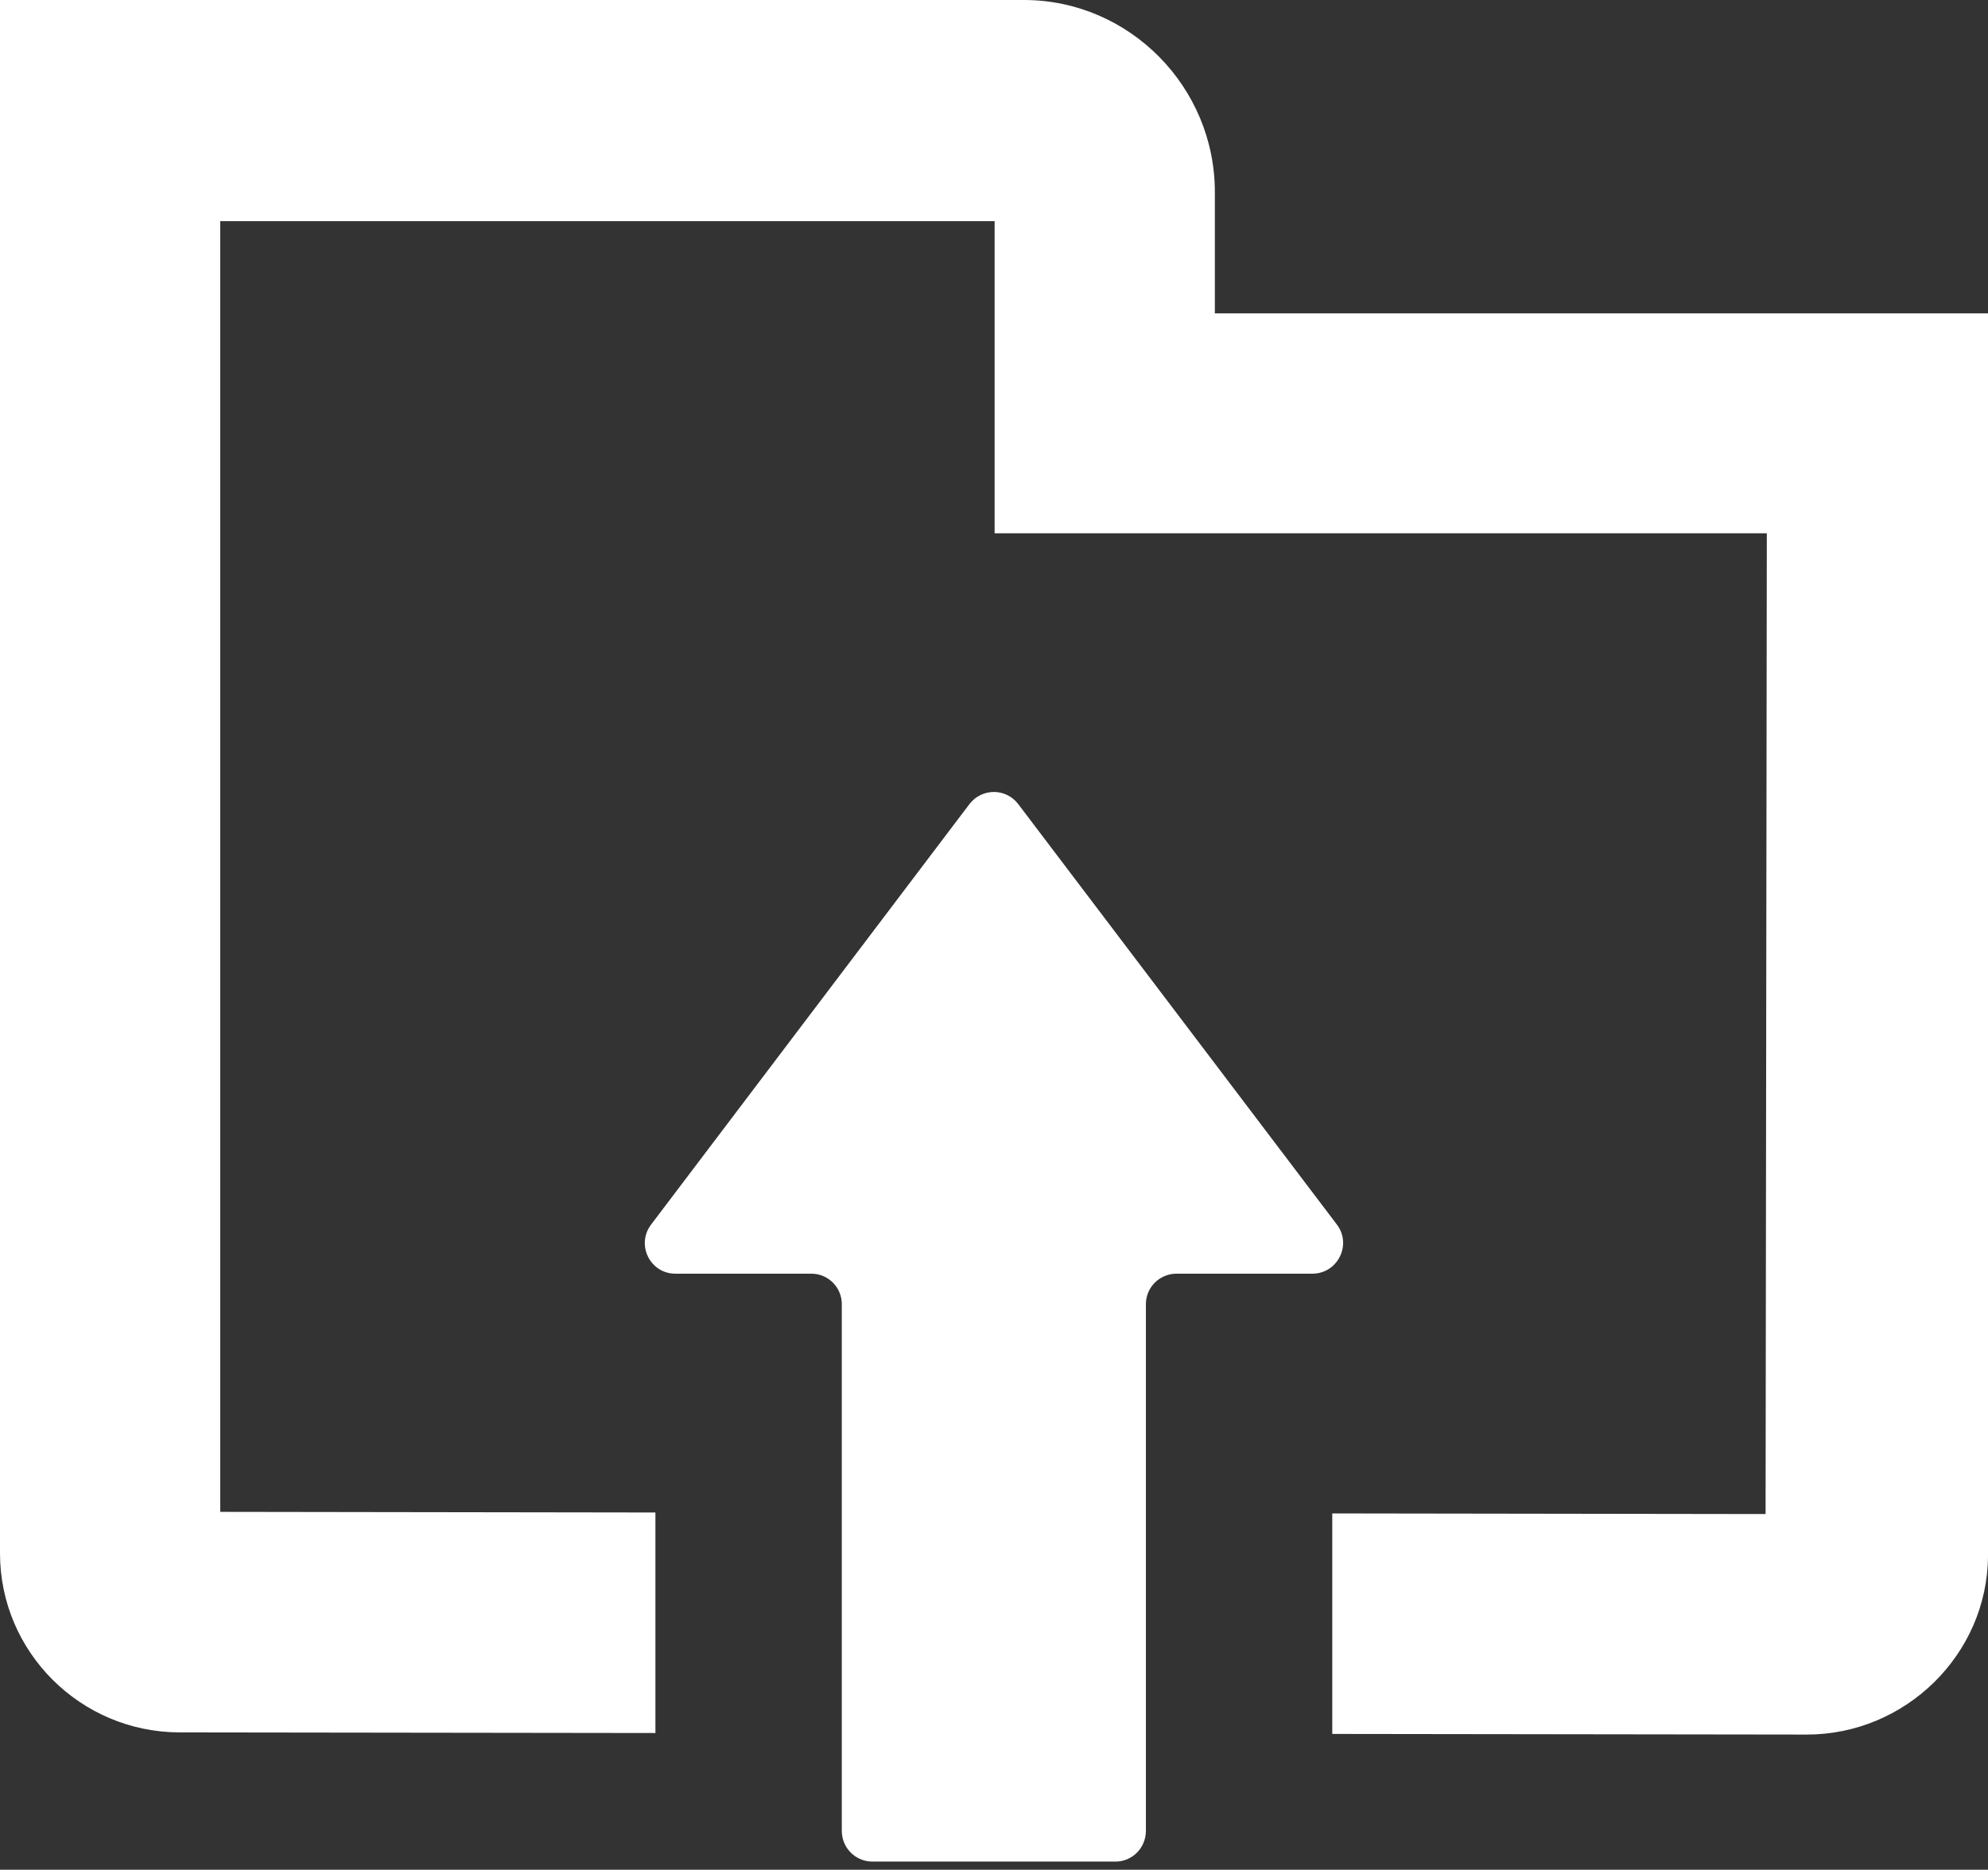
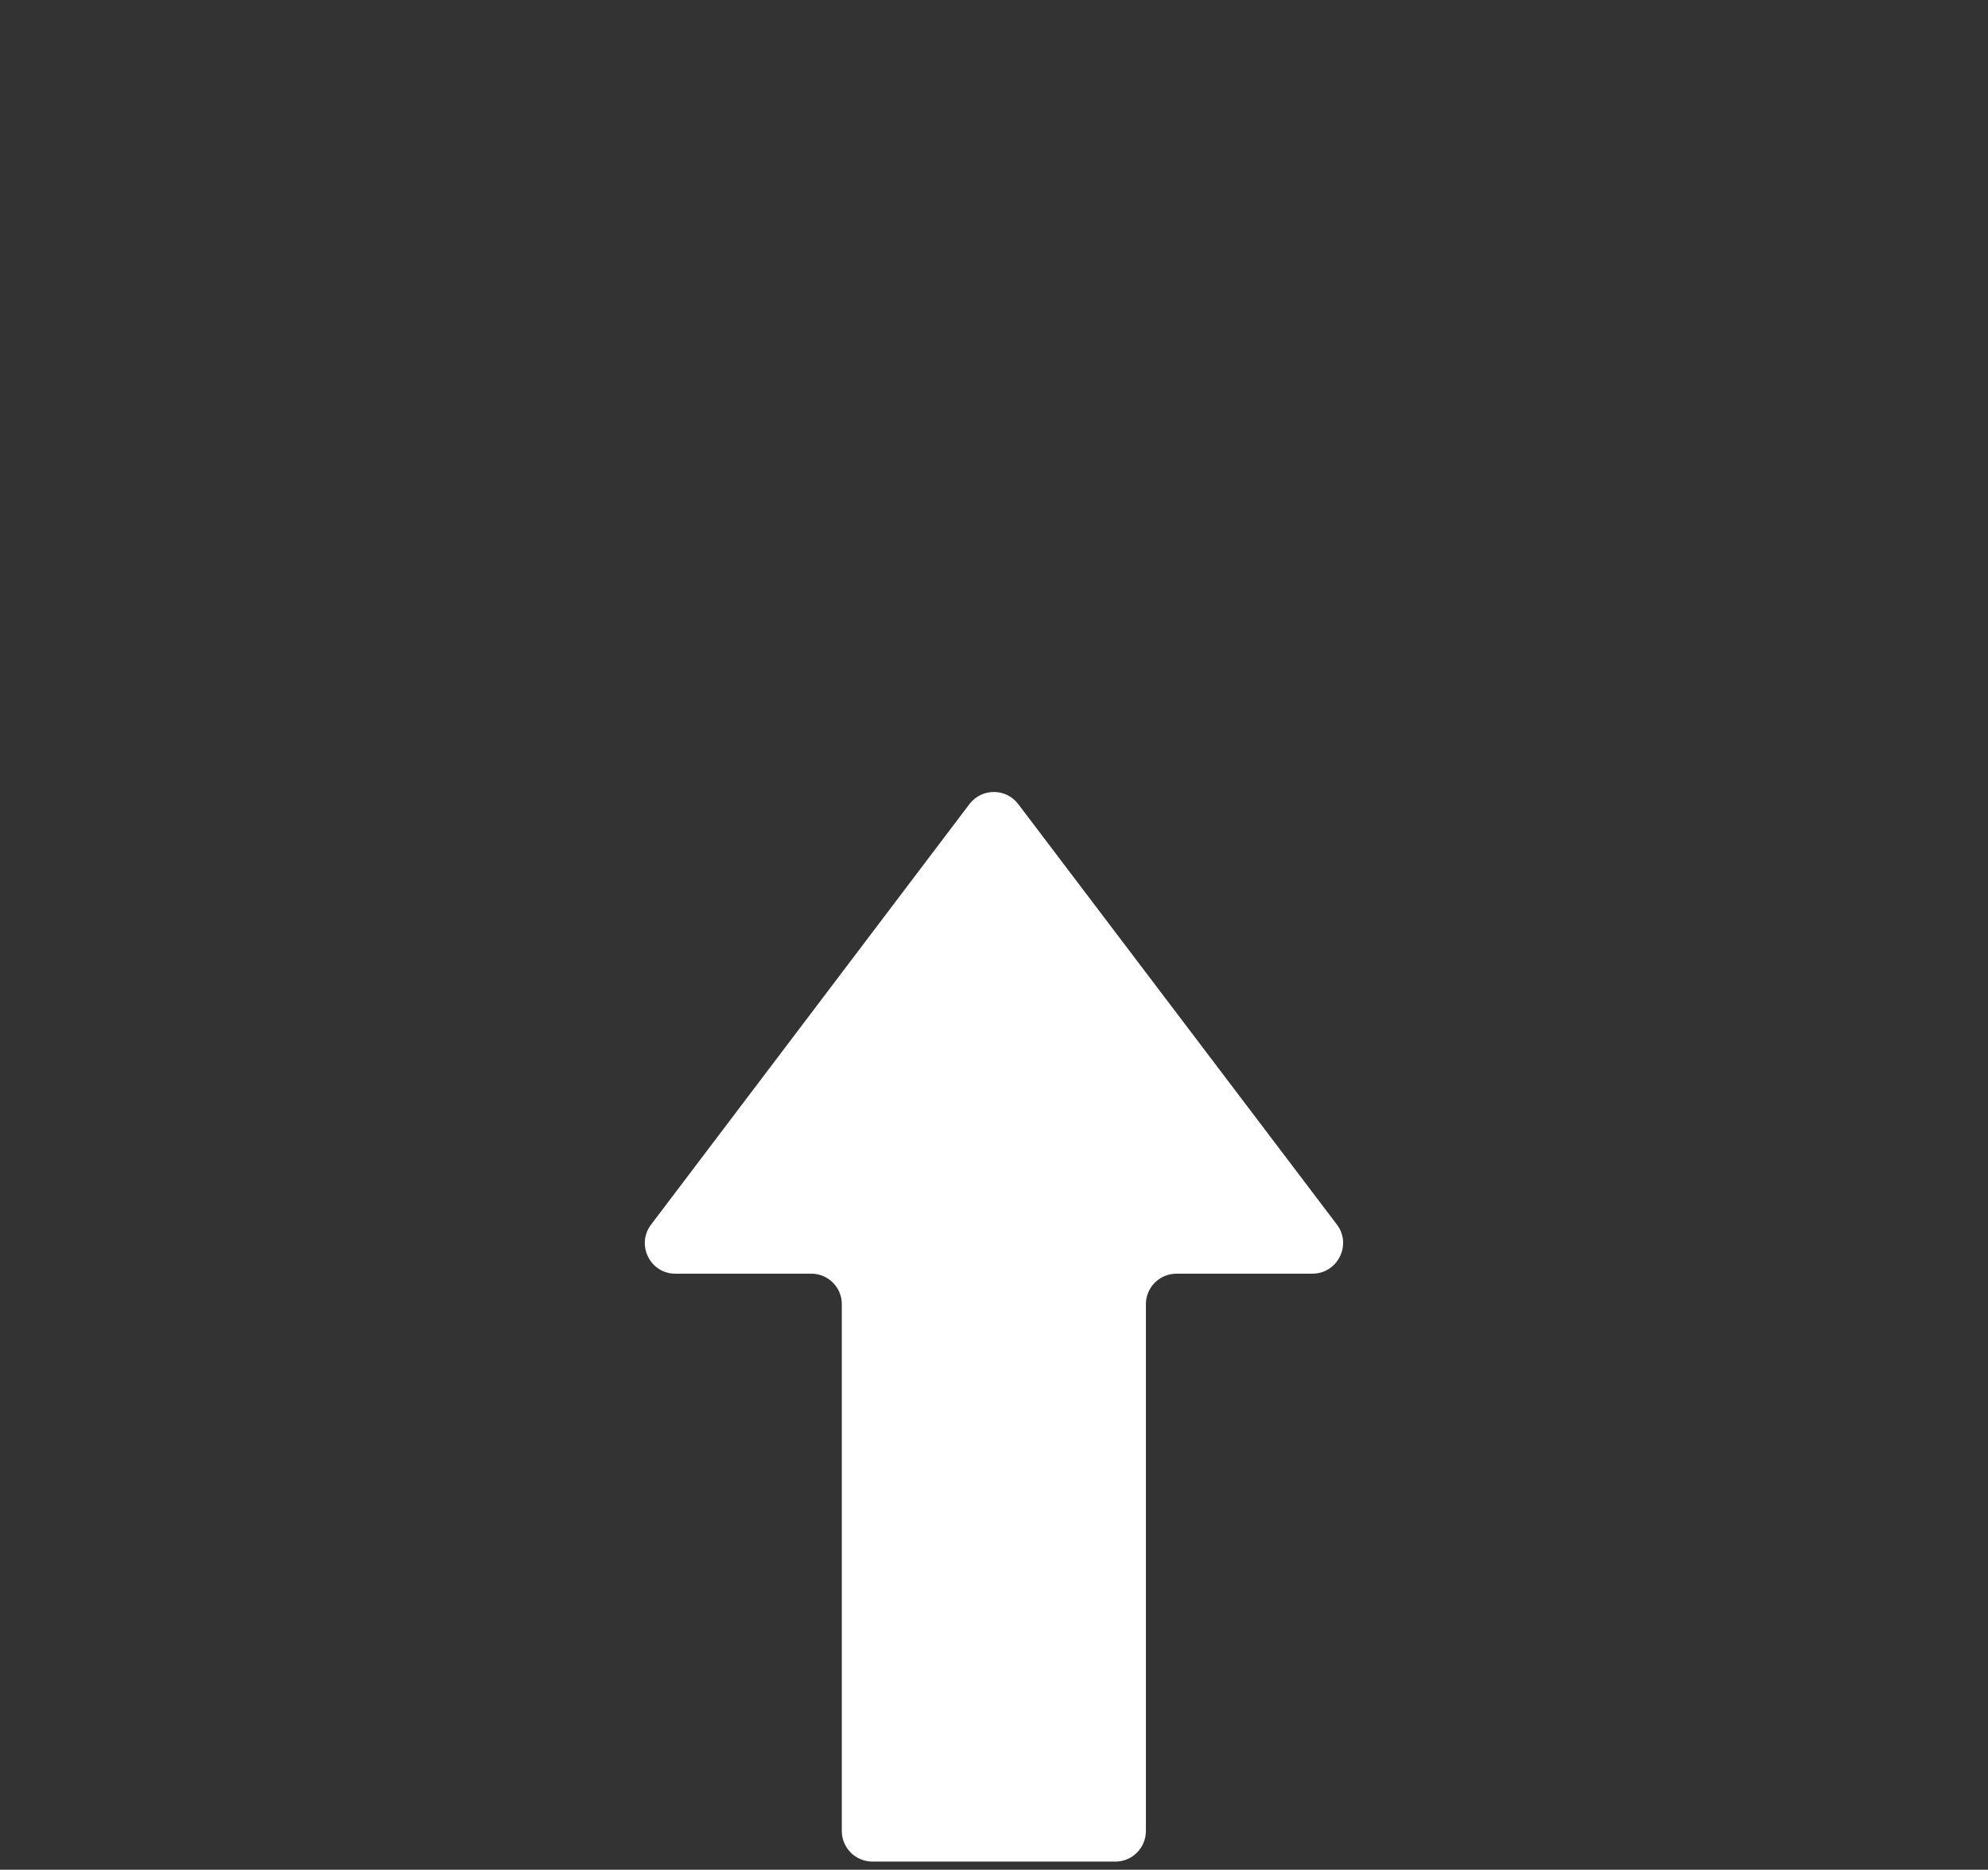
<svg xmlns="http://www.w3.org/2000/svg" width="118" height="111" viewBox="0 0 118 111" fill="none">
  <rect x="0" y="0" width="118" height="111" fill="#333333" stroke="none" />
-   <path d="M118 18.641V18.604H72.109V11.432C72.128 5.181 67.057 0.019 60.807 0H0V92.169C0 92.188 0 92.188 0 92.207C0 98.069 4.775 102.826 10.638 102.845L38.83 102.882H38.867H38.903V89.868V89.828V89.791L13.626 89.754H13.072V13.325V13.128H59.037V31.658H104.872L104.798 89.883L79.152 89.846H79.115H79.078V102.937L107.214 102.974C113.077 102.993 117.963 98.236 118 92.372C118 92.354 118 92.354 118 92.335V18.865V18.641H118Z" fill="white" />
  <path d="M79.355 72.7L60.438 47.735C60.069 47.256 59.535 47.016 59 47.016C58.447 47.016 57.913 47.256 57.543 47.735L38.645 72.7C37.741 73.898 38.59 75.613 40.083 75.613H48.159C49.155 75.613 49.966 76.424 49.966 77.419V89.81V102.9V108.69C49.966 109.703 50.777 110.515 51.791 110.515H66.209C67.205 110.515 68.016 109.704 68.016 108.69V102.919V89.828V77.42C68.016 76.424 68.827 75.613 69.841 75.613H77.898C79.392 75.613 80.258 73.898 79.355 72.7Z" fill="white" />
</svg>